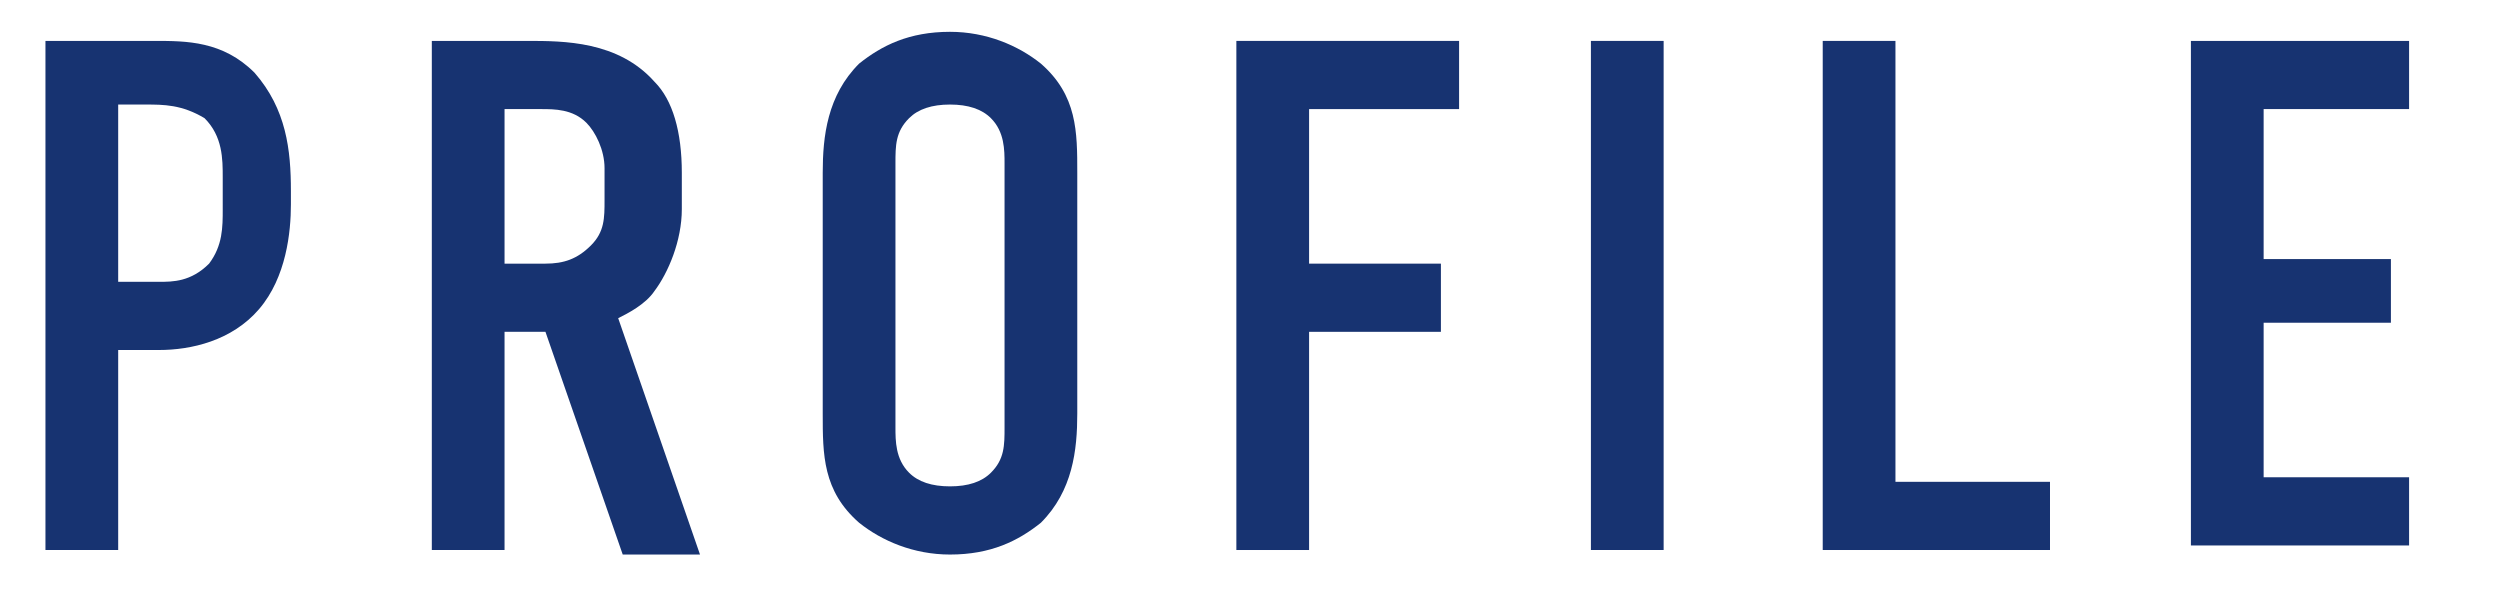
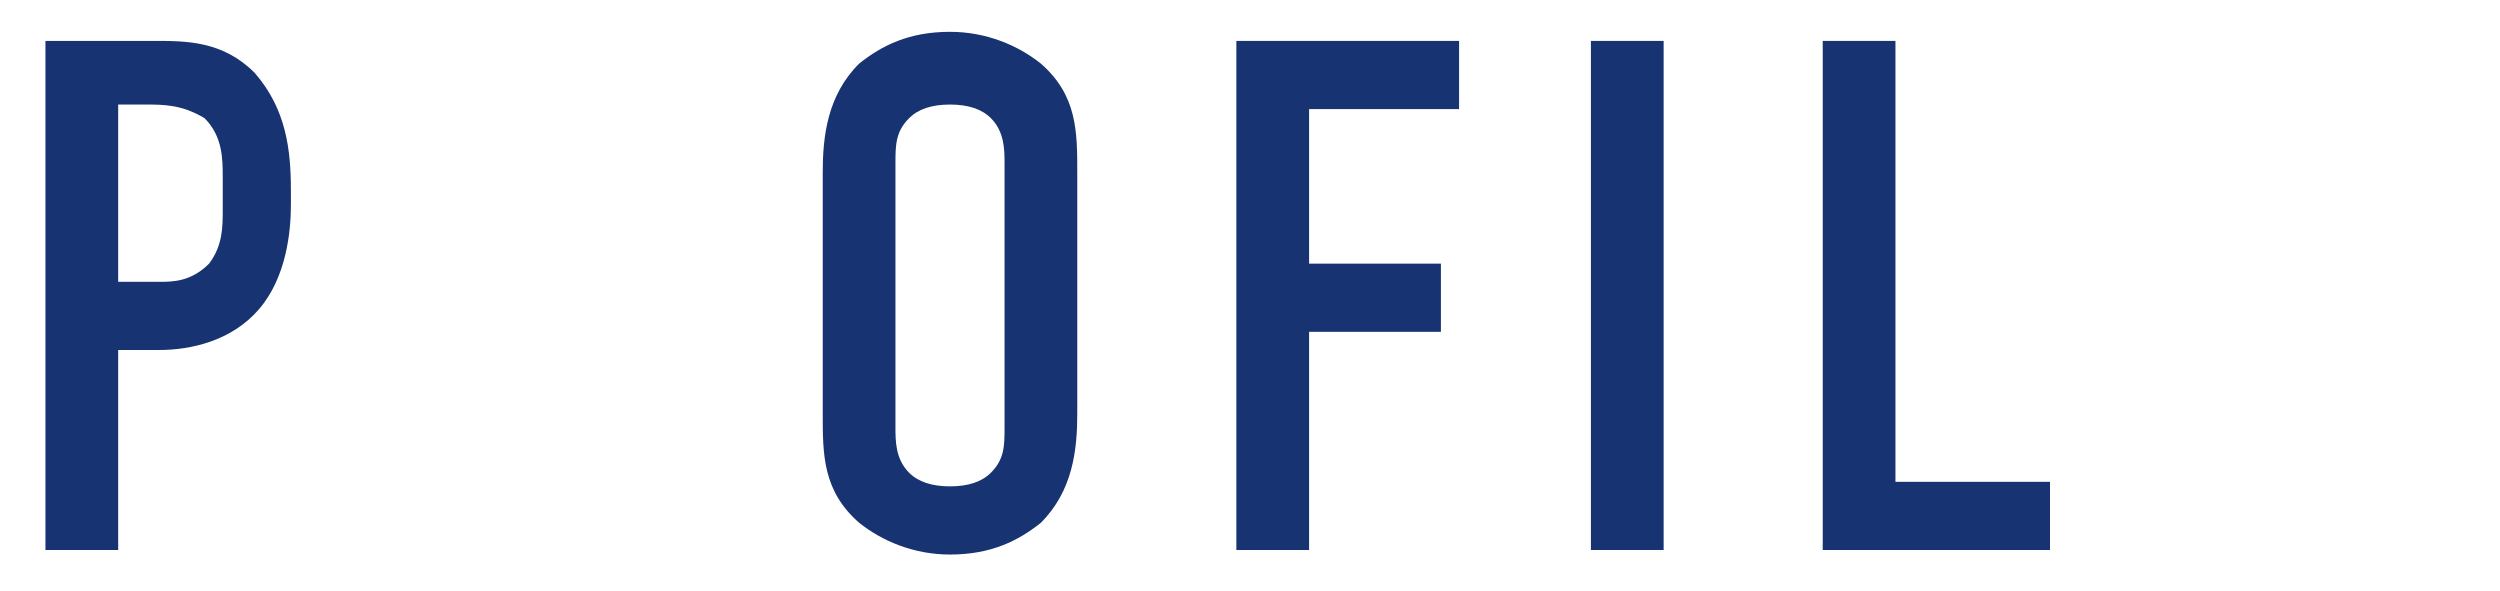
<svg xmlns="http://www.w3.org/2000/svg" version="1.1" id="レイヤー_1" x="0px" y="0px" width="55px" height="13px" viewBox="0 0 55 13" style="enable-background:new 0 0 55 13;" xml:space="preserve">
  <style type="text/css">
	.st0{fill:#173371;}
</style>
  <g>
    <g>
      <path class="st0" d="M1,0.9h2.4c0.7,0,1.5,0,2.2,0.7c0.7,0.8,0.8,1.7,0.8,2.6v0.3c0,0.6-0.1,1.6-0.7,2.3C5.1,7.5,4.2,7.7,3.5,7.7    H2.6v4.4H1V0.9z M2.6,6.2h0.9c0.3,0,0.7,0,1.1-0.4c0.3-0.4,0.3-0.8,0.3-1.2V3.9c0-0.4,0-0.9-0.4-1.3C4,2.3,3.6,2.3,3.2,2.3H2.6    V6.2z" />
-       <path class="st0" d="M11.6,0.9c0.8,0,2,0,2.8,0.9c0.4,0.4,0.6,1.1,0.6,2v0.8c0,0.7-0.3,1.4-0.6,1.8c-0.2,0.3-0.6,0.5-0.8,0.6    l1.8,5.2h-1.7L12,7.3h-0.9v4.8H9.5V0.9H11.6z M11.1,5.8H12c0.4,0,0.7-0.1,1-0.4c0.3-0.3,0.3-0.6,0.3-1V3.7c0-0.4-0.2-0.8-0.4-1    c-0.3-0.3-0.7-0.3-1-0.3h-0.8V5.8z" />
      <path class="st0" d="M18.1,3.8c0-0.8,0.1-1.7,0.8-2.4c0.5-0.4,1.1-0.7,2-0.7c0.8,0,1.5,0.3,2,0.7c0.8,0.7,0.8,1.5,0.8,2.4v5.3    c0,0.8-0.1,1.7-0.8,2.4c-0.5,0.4-1.1,0.7-2,0.7c-0.8,0-1.5-0.3-2-0.7c-0.8-0.7-0.8-1.5-0.8-2.4V3.8z M22.1,3.6c0-0.3,0-0.7-0.3-1    c-0.2-0.2-0.5-0.3-0.9-0.3c-0.4,0-0.7,0.1-0.9,0.3c-0.3,0.3-0.3,0.6-0.3,1v5.8c0,0.3,0,0.7,0.3,1c0.2,0.2,0.5,0.3,0.9,0.3    c0.4,0,0.7-0.1,0.9-0.3c0.3-0.3,0.3-0.6,0.3-1V3.6z" />
      <path class="st0" d="M27.2,0.9h4.9v1.5h-3.3v3.4h2.9v1.5h-2.9v4.8h-1.6V0.9z" />
      <path class="st0" d="M36.6,0.9v11.2H35V0.9H36.6z" />
      <path class="st0" d="M41.7,0.9v9.7h3.4v1.5h-5V0.9H41.7z" />
-       <path class="st0" d="M48.2,0.9H53v1.5h-3.2v3.3h2.8v1.4h-2.8v3.4H53v1.5h-4.8V0.9z" />
    </g>
  </g>
</svg>